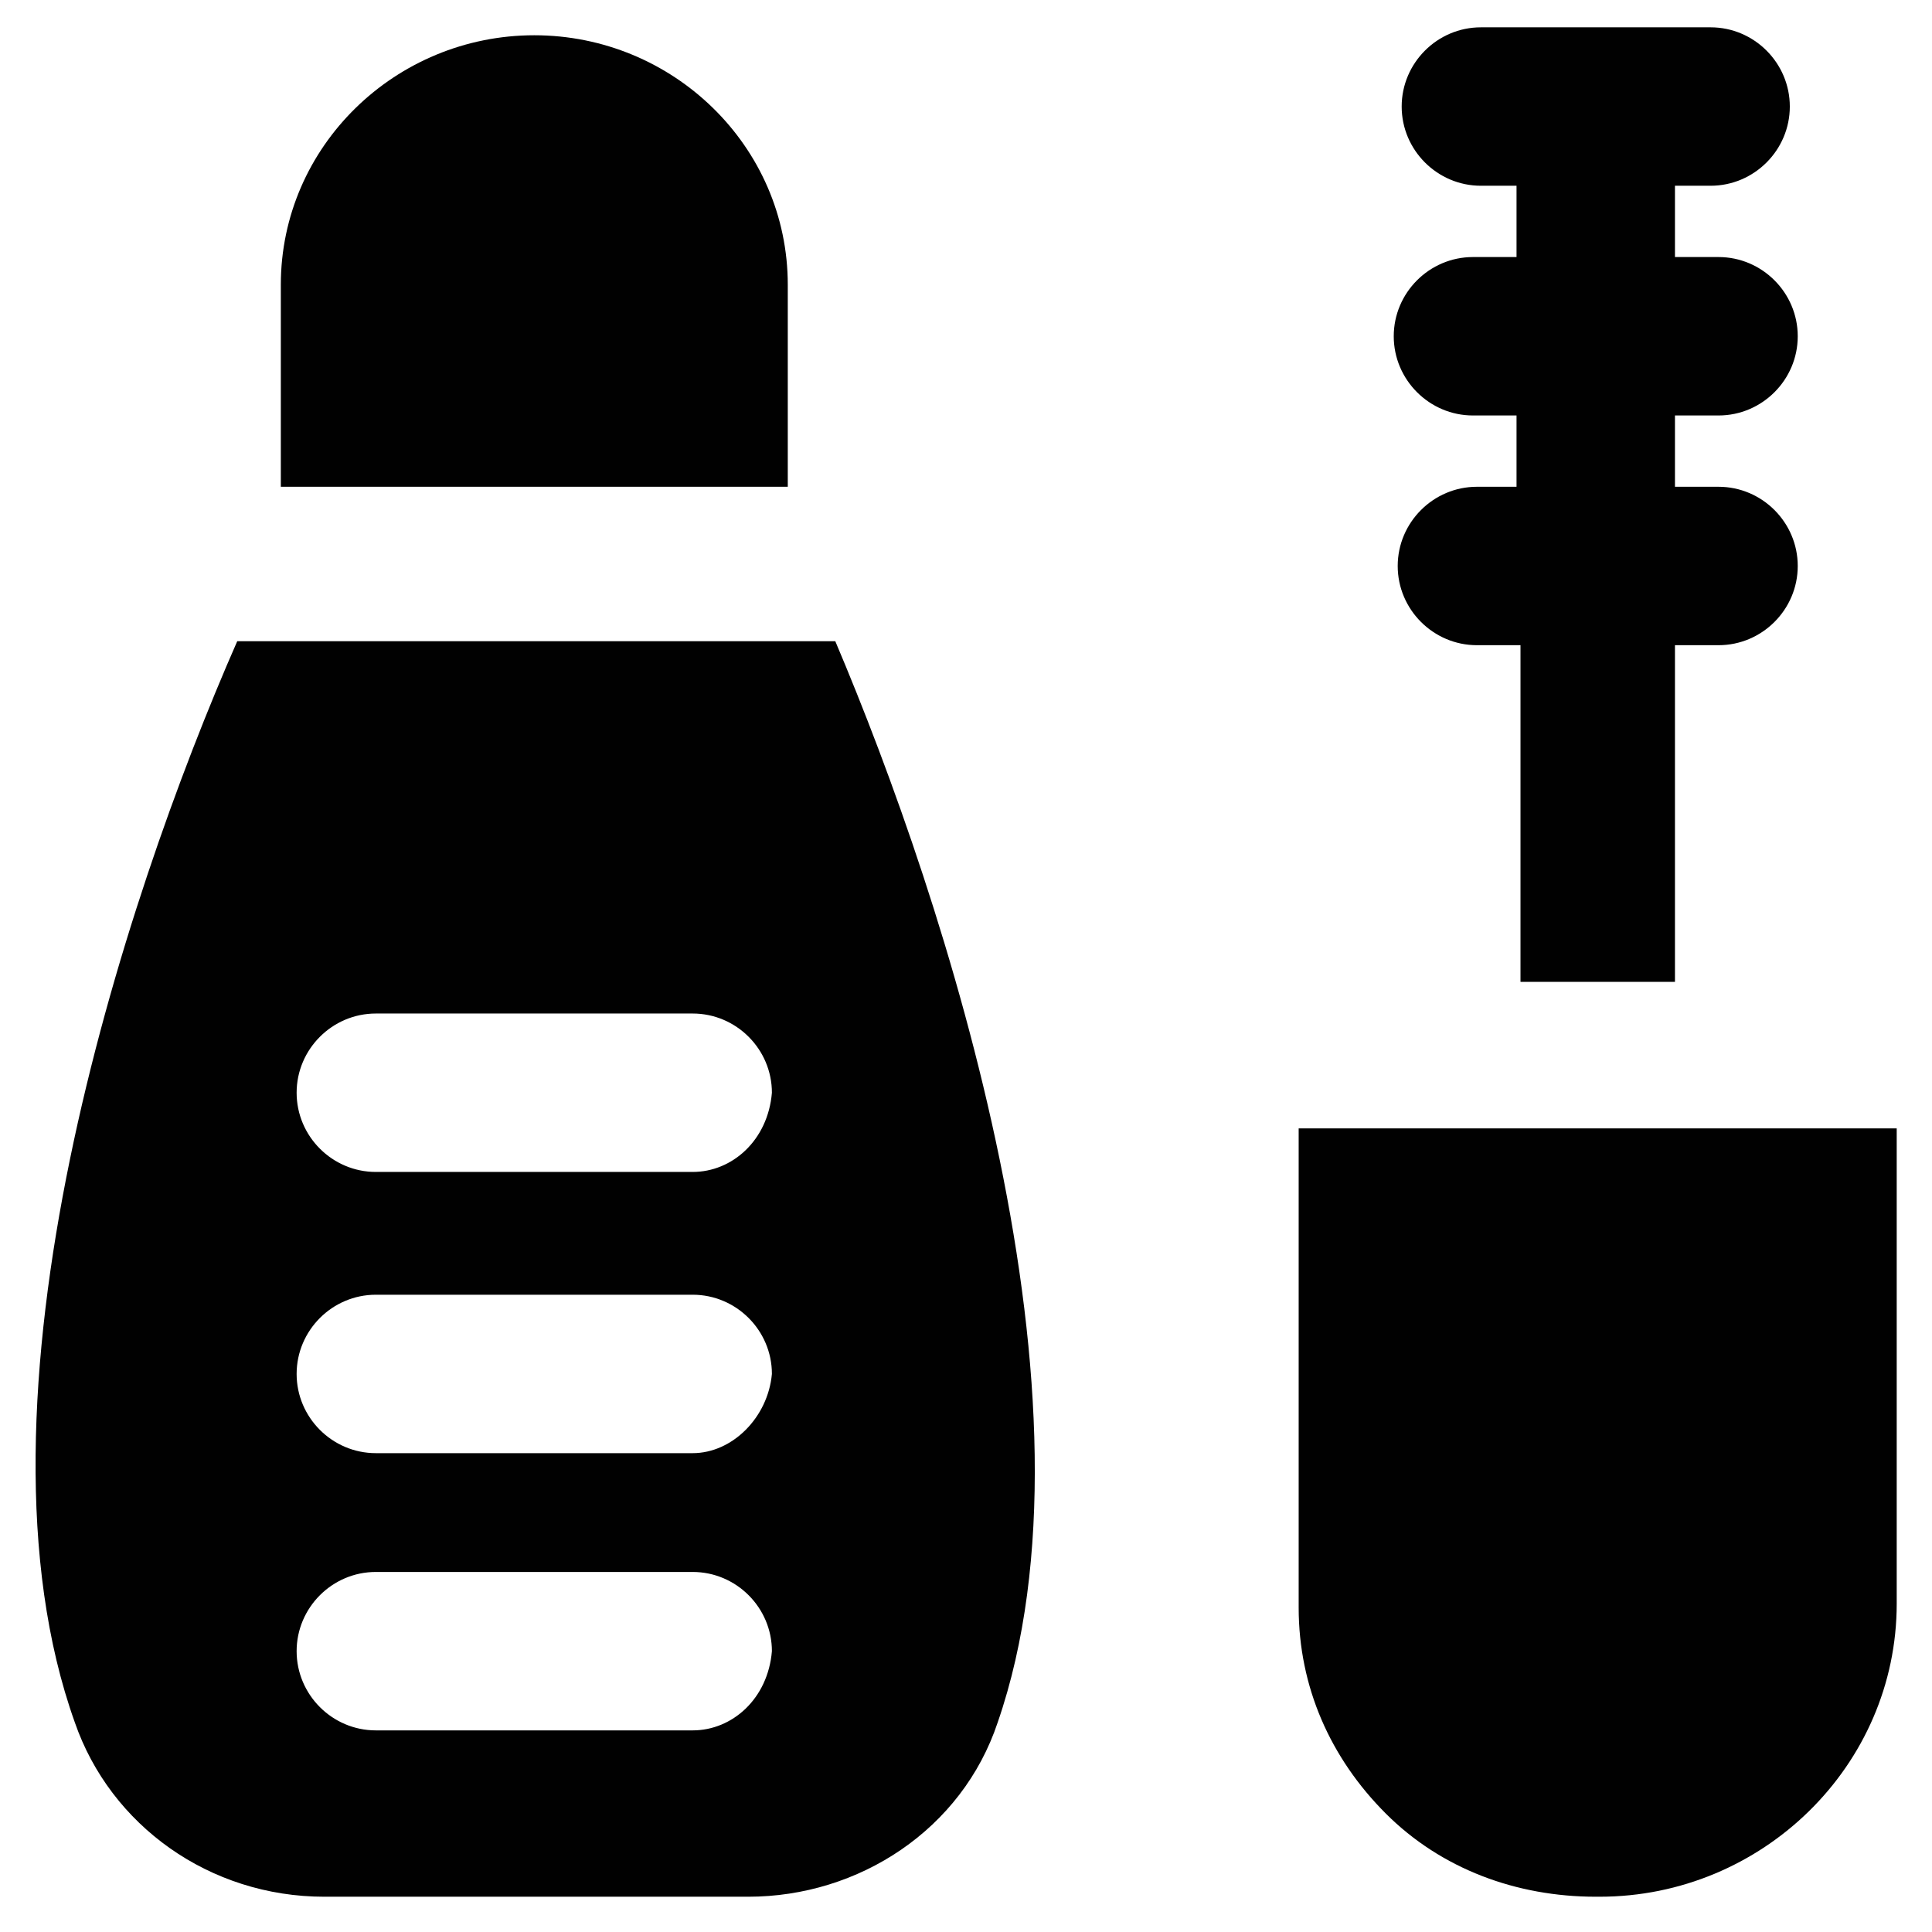
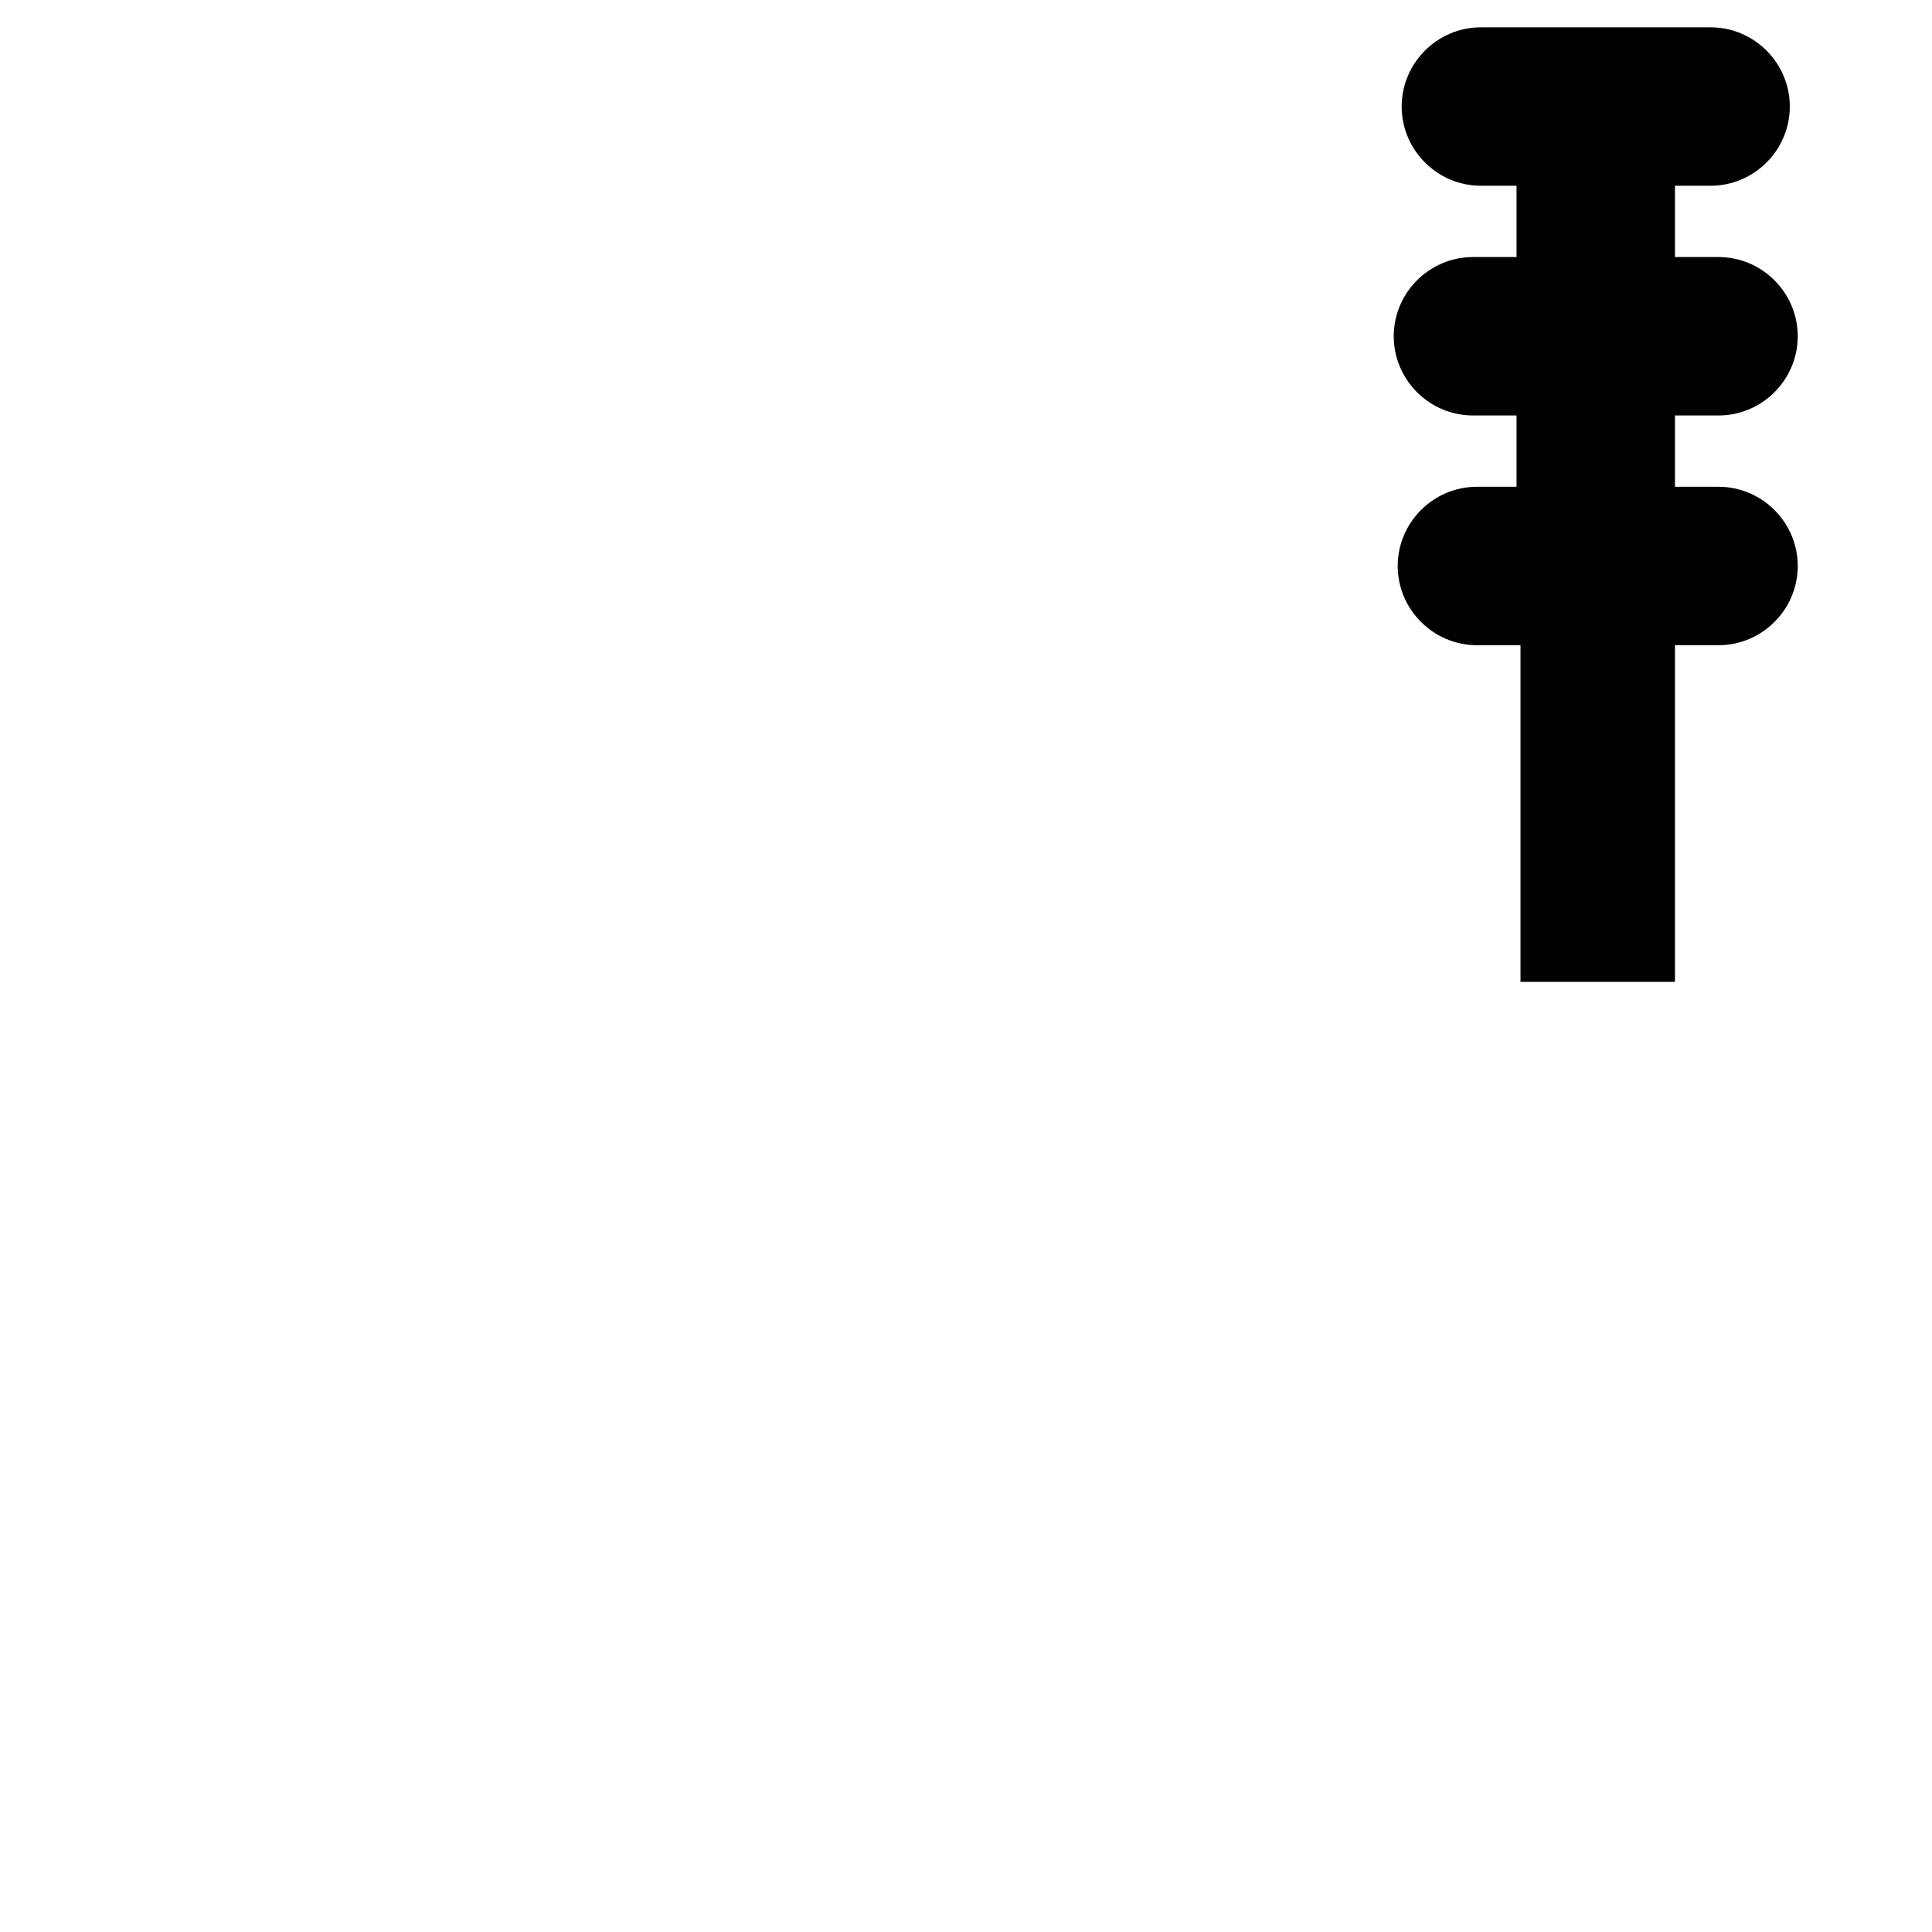
<svg xmlns="http://www.w3.org/2000/svg" width="800px" height="800px" version="1.1" viewBox="144 144 512 512">
  <g fill="#010101">
-     <path d="m206.87 313.93c-30.438 69.273-73.473 201.52-43.035 286.54 9.445 27.289 35.688 46.184 66.125 46.184h112.31c29.391 0 56.68-17.844 66.125-46.184 29.391-85.02-13.645-217.27-43.035-286.54zm120.7 288.64h-83.969c-11.547 0-20.992-9.445-20.992-20.992s9.445-20.992 20.992-20.992h83.969c11.547 0 20.992 9.445 20.992 20.992-1.047 12.598-10.496 20.992-20.992 20.992zm0-73.469h-83.969c-11.547 0-20.992-9.445-20.992-20.992s9.445-20.992 20.992-20.992h83.969c11.547 0 20.992 9.445 20.992 20.992-1.047 11.543-10.496 20.992-20.992 20.992zm0-74.523h-83.969c-11.547 0-20.992-9.445-20.992-20.992 0-11.547 9.445-20.992 20.992-20.992h83.969c11.547 0 20.992 9.445 20.992 20.992-1.047 12.594-10.496 20.992-20.992 20.992z" />
-     <path d="m352.77 273v-53.531c0-36.734-30.438-66.125-67.176-66.125-36.734 0-67.172 29.391-67.172 66.125v53.531z" />
    <path d="m535.4 273c-11.547 0-20.992 9.445-20.992 20.992s9.445 20.992 20.992 20.992h11.547v89.215h40.934v-89.215h11.547c11.547 0 20.992-9.445 20.992-20.992s-9.445-20.992-20.992-20.992h-11.547v-18.895h11.547c11.547 0 20.992-9.445 20.992-20.992s-9.445-20.992-20.992-20.992h-11.547v-18.895h9.445c11.547 0 20.992-9.445 20.992-20.992s-9.445-20.992-20.992-20.992h-60.875c-11.547 0-20.992 9.445-20.992 20.992s9.445 20.992 20.992 20.992h9.445v18.895h-11.547c-11.547 0-20.992 9.445-20.992 20.992s9.445 20.992 20.992 20.992h11.547v18.895z" />
-     <path d="m488.16 444.08v125.95c0 20.992 8.398 39.887 23.09 54.578 14.695 14.695 34.637 22.043 55.629 22.043h1.051c43.035 0 78.719-34.637 78.719-77.672v-125.95h-158.49z" />
  </g>
</svg>